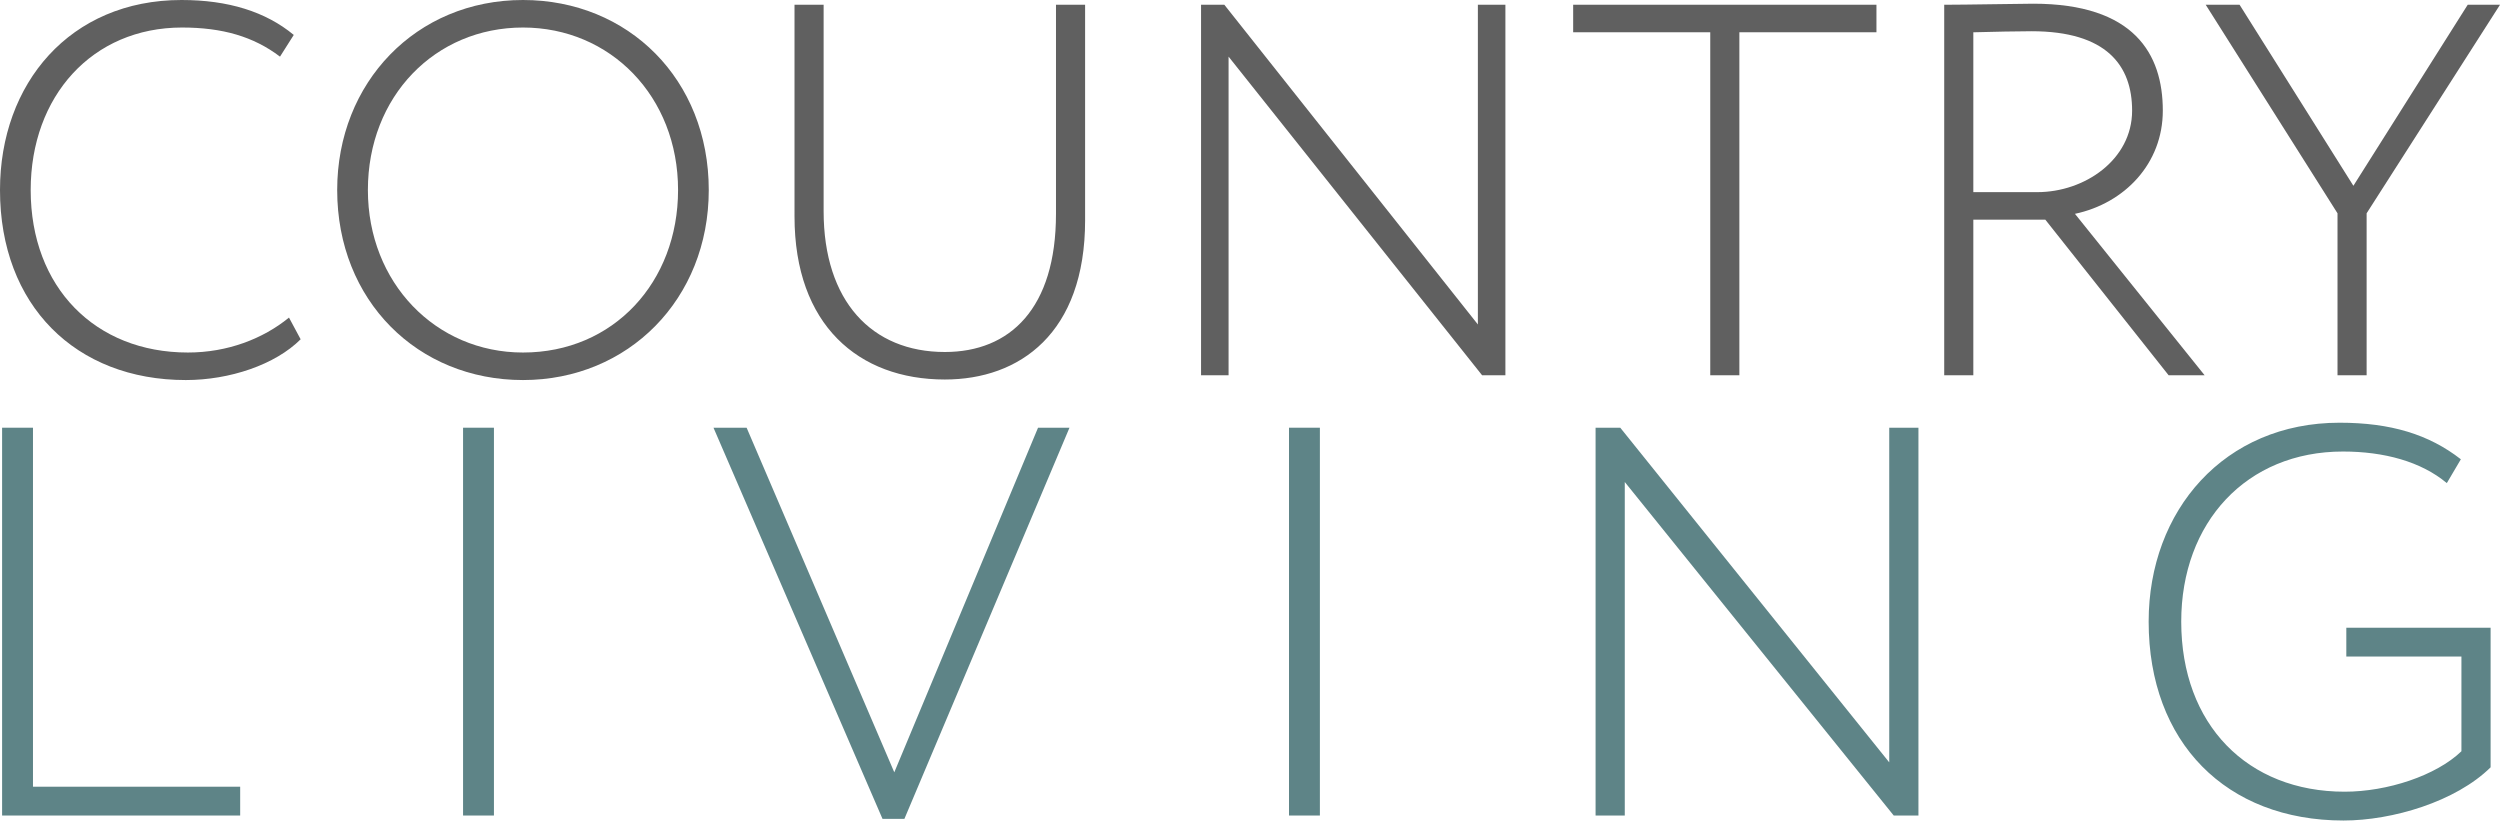
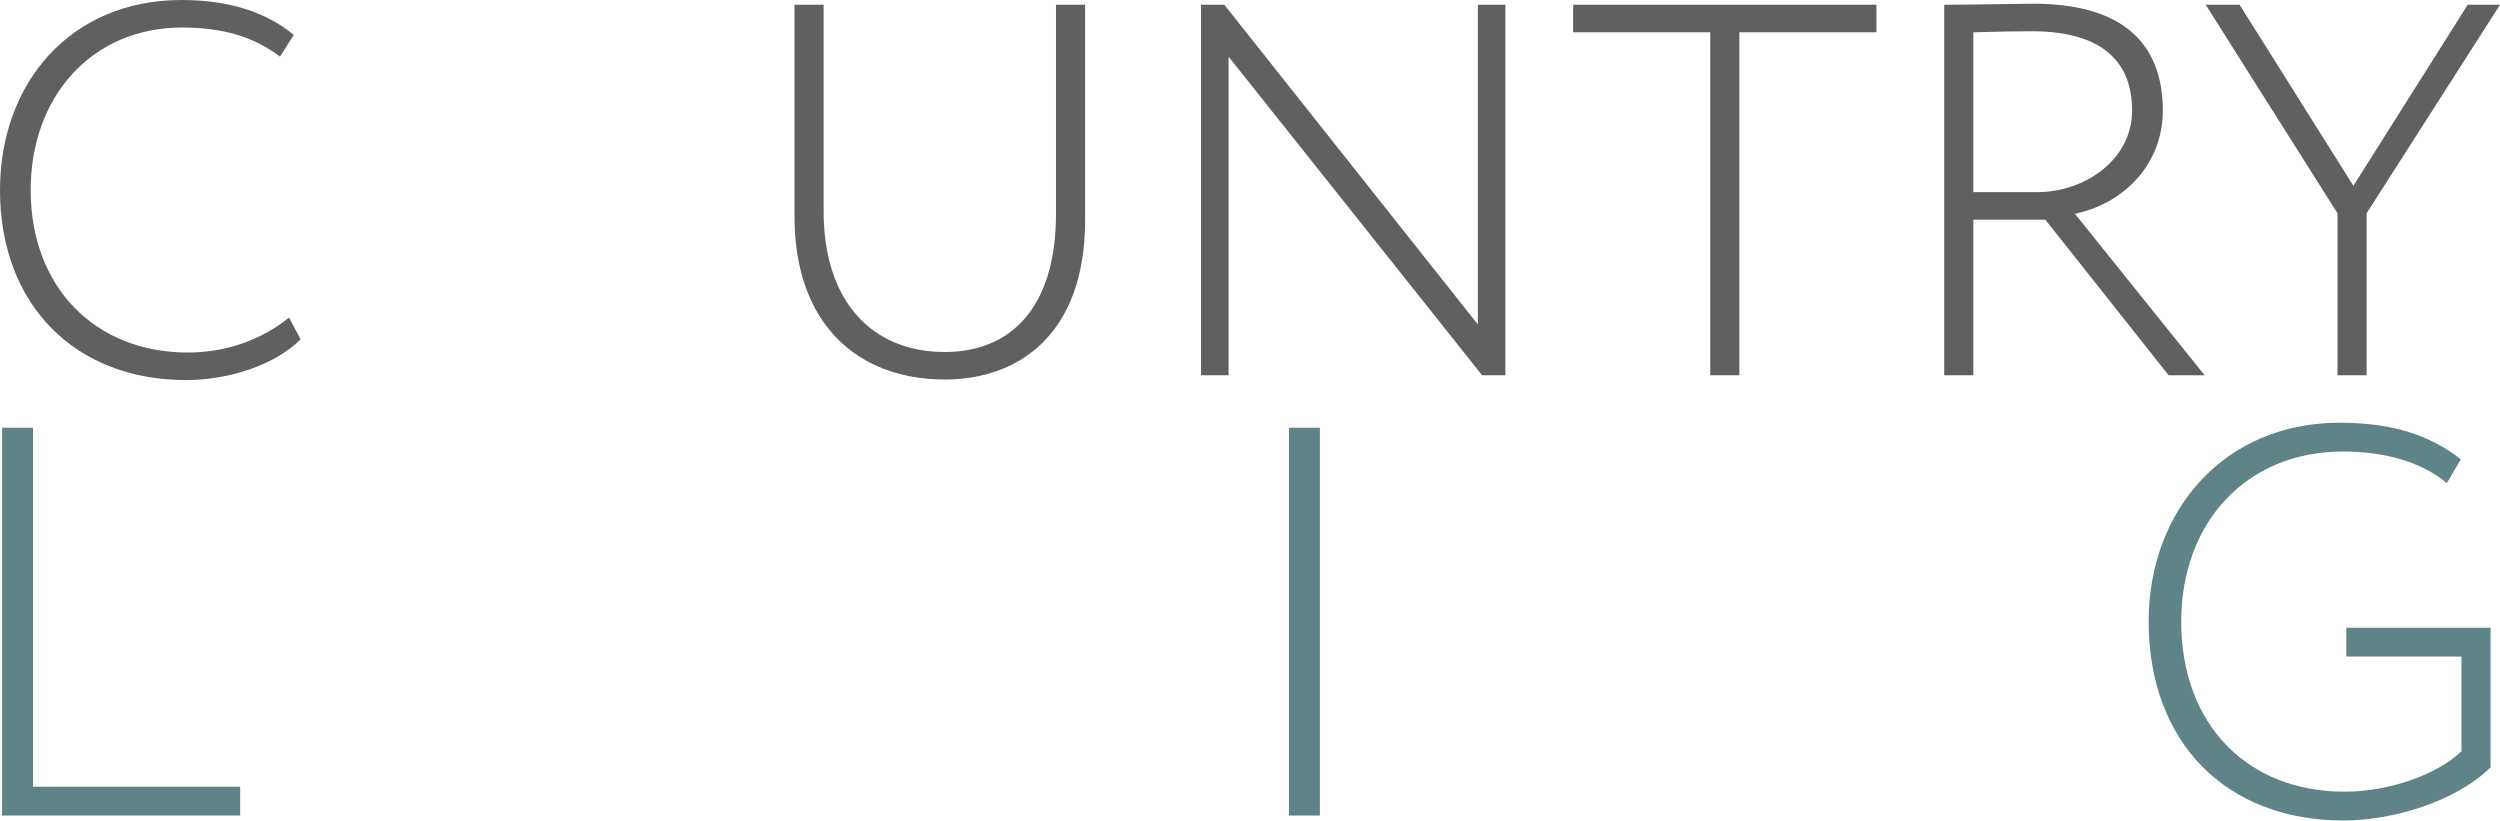
<svg xmlns="http://www.w3.org/2000/svg" id="Layer_1" width="200" height="65.641" version="1.1" viewBox="0 0 200 65.641">
  <defs>
    <style>
      .st0 {
        fill: #606060;
      }

      .st1 {
        fill: #5e8487;
      }
    </style>
  </defs>
  <g>
    <path class="st0" d="M24.052,27.143c-2.033,2.033-5.674,3.261-9.189,3.261-8.808,0-14.863-5.971-14.863-15.202C0,6.69,5.589,0,14.524,0c3.726,0,6.733.932,8.977,2.795l-1.101,1.736c-2.117-1.609-4.615-2.329-7.834-2.329-7.199,0-12.111,5.505-12.111,13,0,7.791,5.166,13,12.576,13,3.176,0,6.013-1.101,8.088-2.795l.932,1.736h0Z" />
-     <path class="st0" d="M41.838,0c8.427,0,14.863,6.352,14.863,15.202,0,8.723-6.436,15.202-14.863,15.202s-14.863-6.352-14.863-15.202c0-8.596,6.309-15.202,14.863-15.202ZM41.838,28.202c7.241,0,12.407-5.632,12.407-13,0-7.495-5.42-13-12.407-13-7.029,0-12.407,5.505-12.407,13,0,7.41,5.42,13,12.407,13Z" />
    <path class="st0" d="M86.809,17.615c0,9.062-5.251,12.746-11.222,12.746-6.902,0-12.026-4.362-12.026-13.042V.381h2.329v16.515c0,7.199,3.853,11.264,9.697,11.264,5.208,0,8.892-3.472,8.892-11.052V.381h2.329v17.234h0Z" />
    <path class="st0" d="M118.569,30.022l-20.283-25.491v25.491h-2.202V.381h1.863l20.283,25.576V.381h2.202v29.641h-1.863Z" />
    <path class="st0" d="M125.853.381h24.263v2.202h-10.967v27.439h-2.329V2.583h-10.967V.381h0Z" />
    <path class="st0" d="M155.537,30.022V.381c1.652,0,6.267-.085,7.114-.085,8.088,0,10.374,4.023,10.374,8.554,0,4.235-3.049,7.41-7.029,8.257l10.374,12.915h-2.879l-9.866-12.449h-5.759v12.449h-2.329ZM157.866,2.583v12.788h5.123c3.769,0,7.58-2.583,7.58-6.521,0-3.599-2.033-6.352-8.046-6.352-.889,0-3.261.042-4.658.085h0Z" />
    <path class="st0" d="M189.33,17.065v12.957h-2.329v-12.957L176.457.381h2.71l9.104,14.482L197.417.381h2.583l-10.671,16.684h0Z" />
  </g>
  <g>
    <path class="st1" d="M.168,34.217h2.47v28.72h16.576v2.305H.168v-31.025Z" />
-     <path class="st1" d="M37.045,34.217h2.47v31.025h-2.47v-31.025Z" />
-     <path class="st1" d="M72.352,65.508h-1.752l-13.521-31.291h2.65l11.814,27.568,11.5-27.568h2.516l-13.207,31.291h0Z" />
    <path class="st1" d="M103.12,34.217h2.471v31.025h-2.471v-31.025Z" />
-     <path class="st1" d="M151.499,65.243l-21.517-26.682v26.682h-2.336v-31.025h1.976l21.517,26.771v-26.771h2.336v31.025h-1.976Z" />
    <path class="st1" d="M187.703,50.217h11.545v11.169c-2.785,2.748-7.861,4.255-11.769,4.255-9.388,0-15.587-6.249-15.587-15.912,0-8.909,6.064-15.912,15.273-15.912,4.088,0,7.142.931,9.703,2.925l-1.123,1.906c-2.066-1.729-5.031-2.526-8.31-2.526-7.726,0-12.937,5.673-12.937,13.607,0,8.244,5.301,13.607,13.072,13.607,3.414,0,7.322-1.285,9.344-3.236v-7.579h-9.209v-2.305h0Z" />
  </g>
</svg>